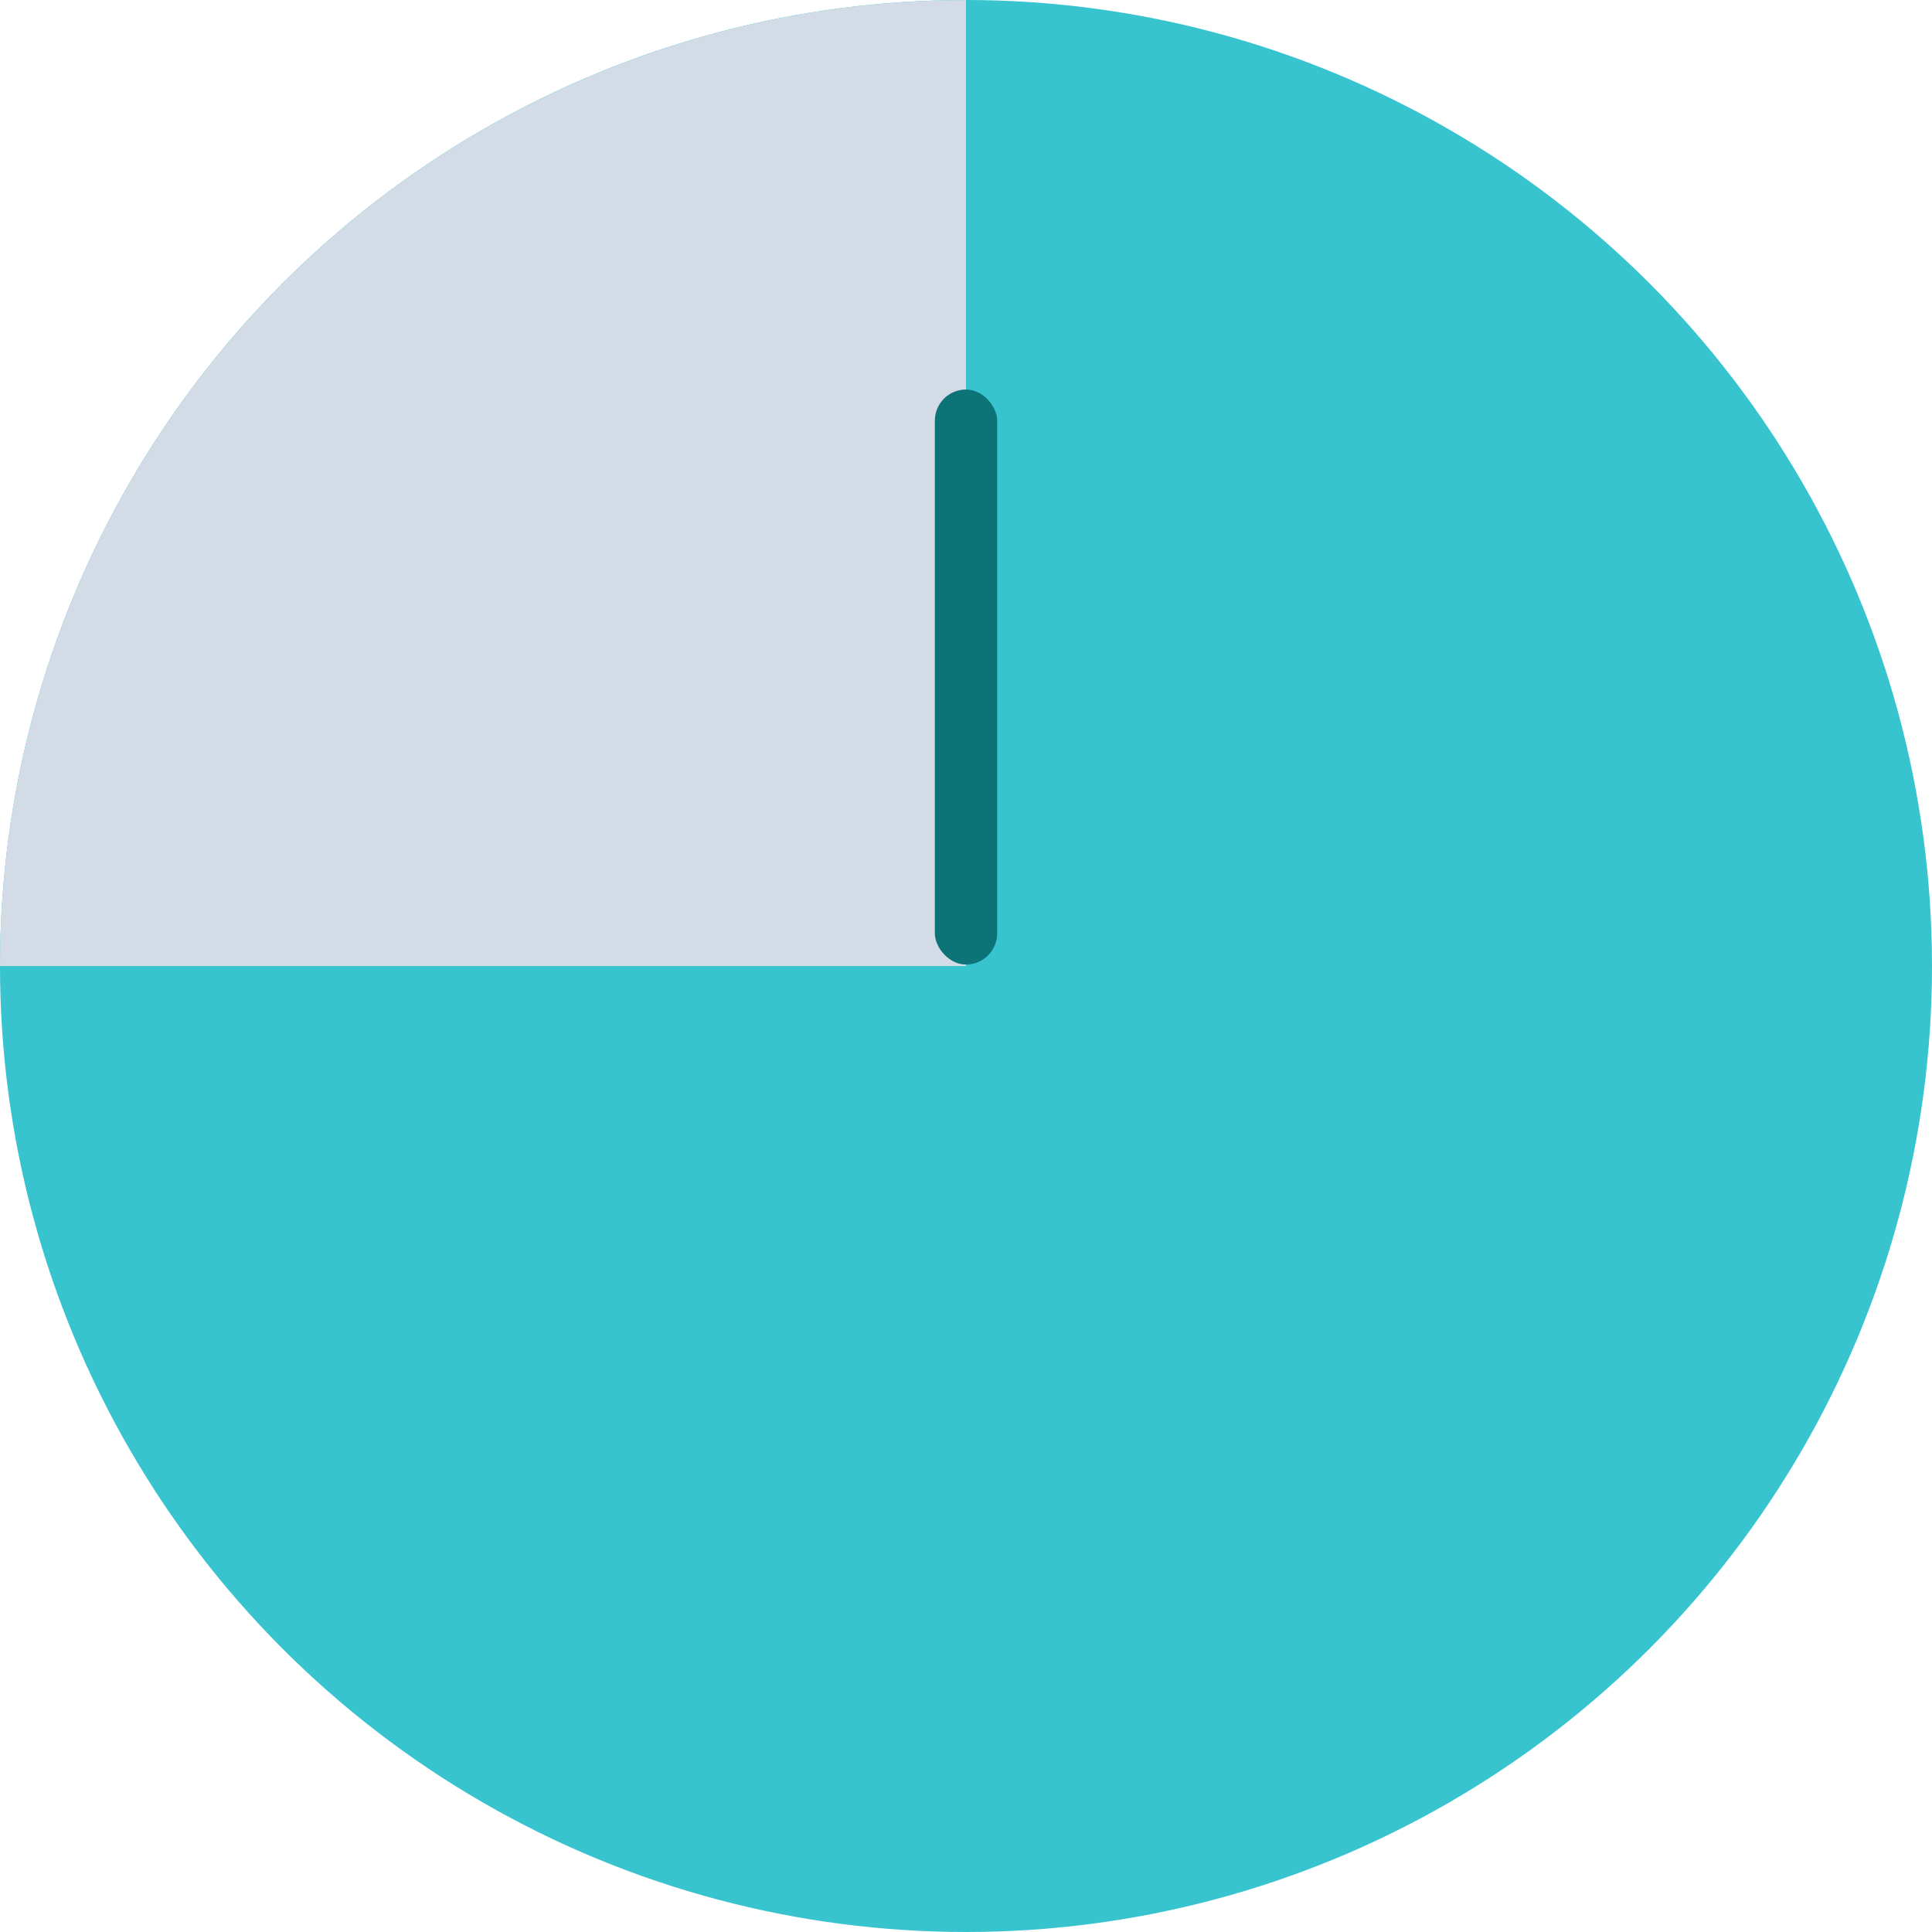
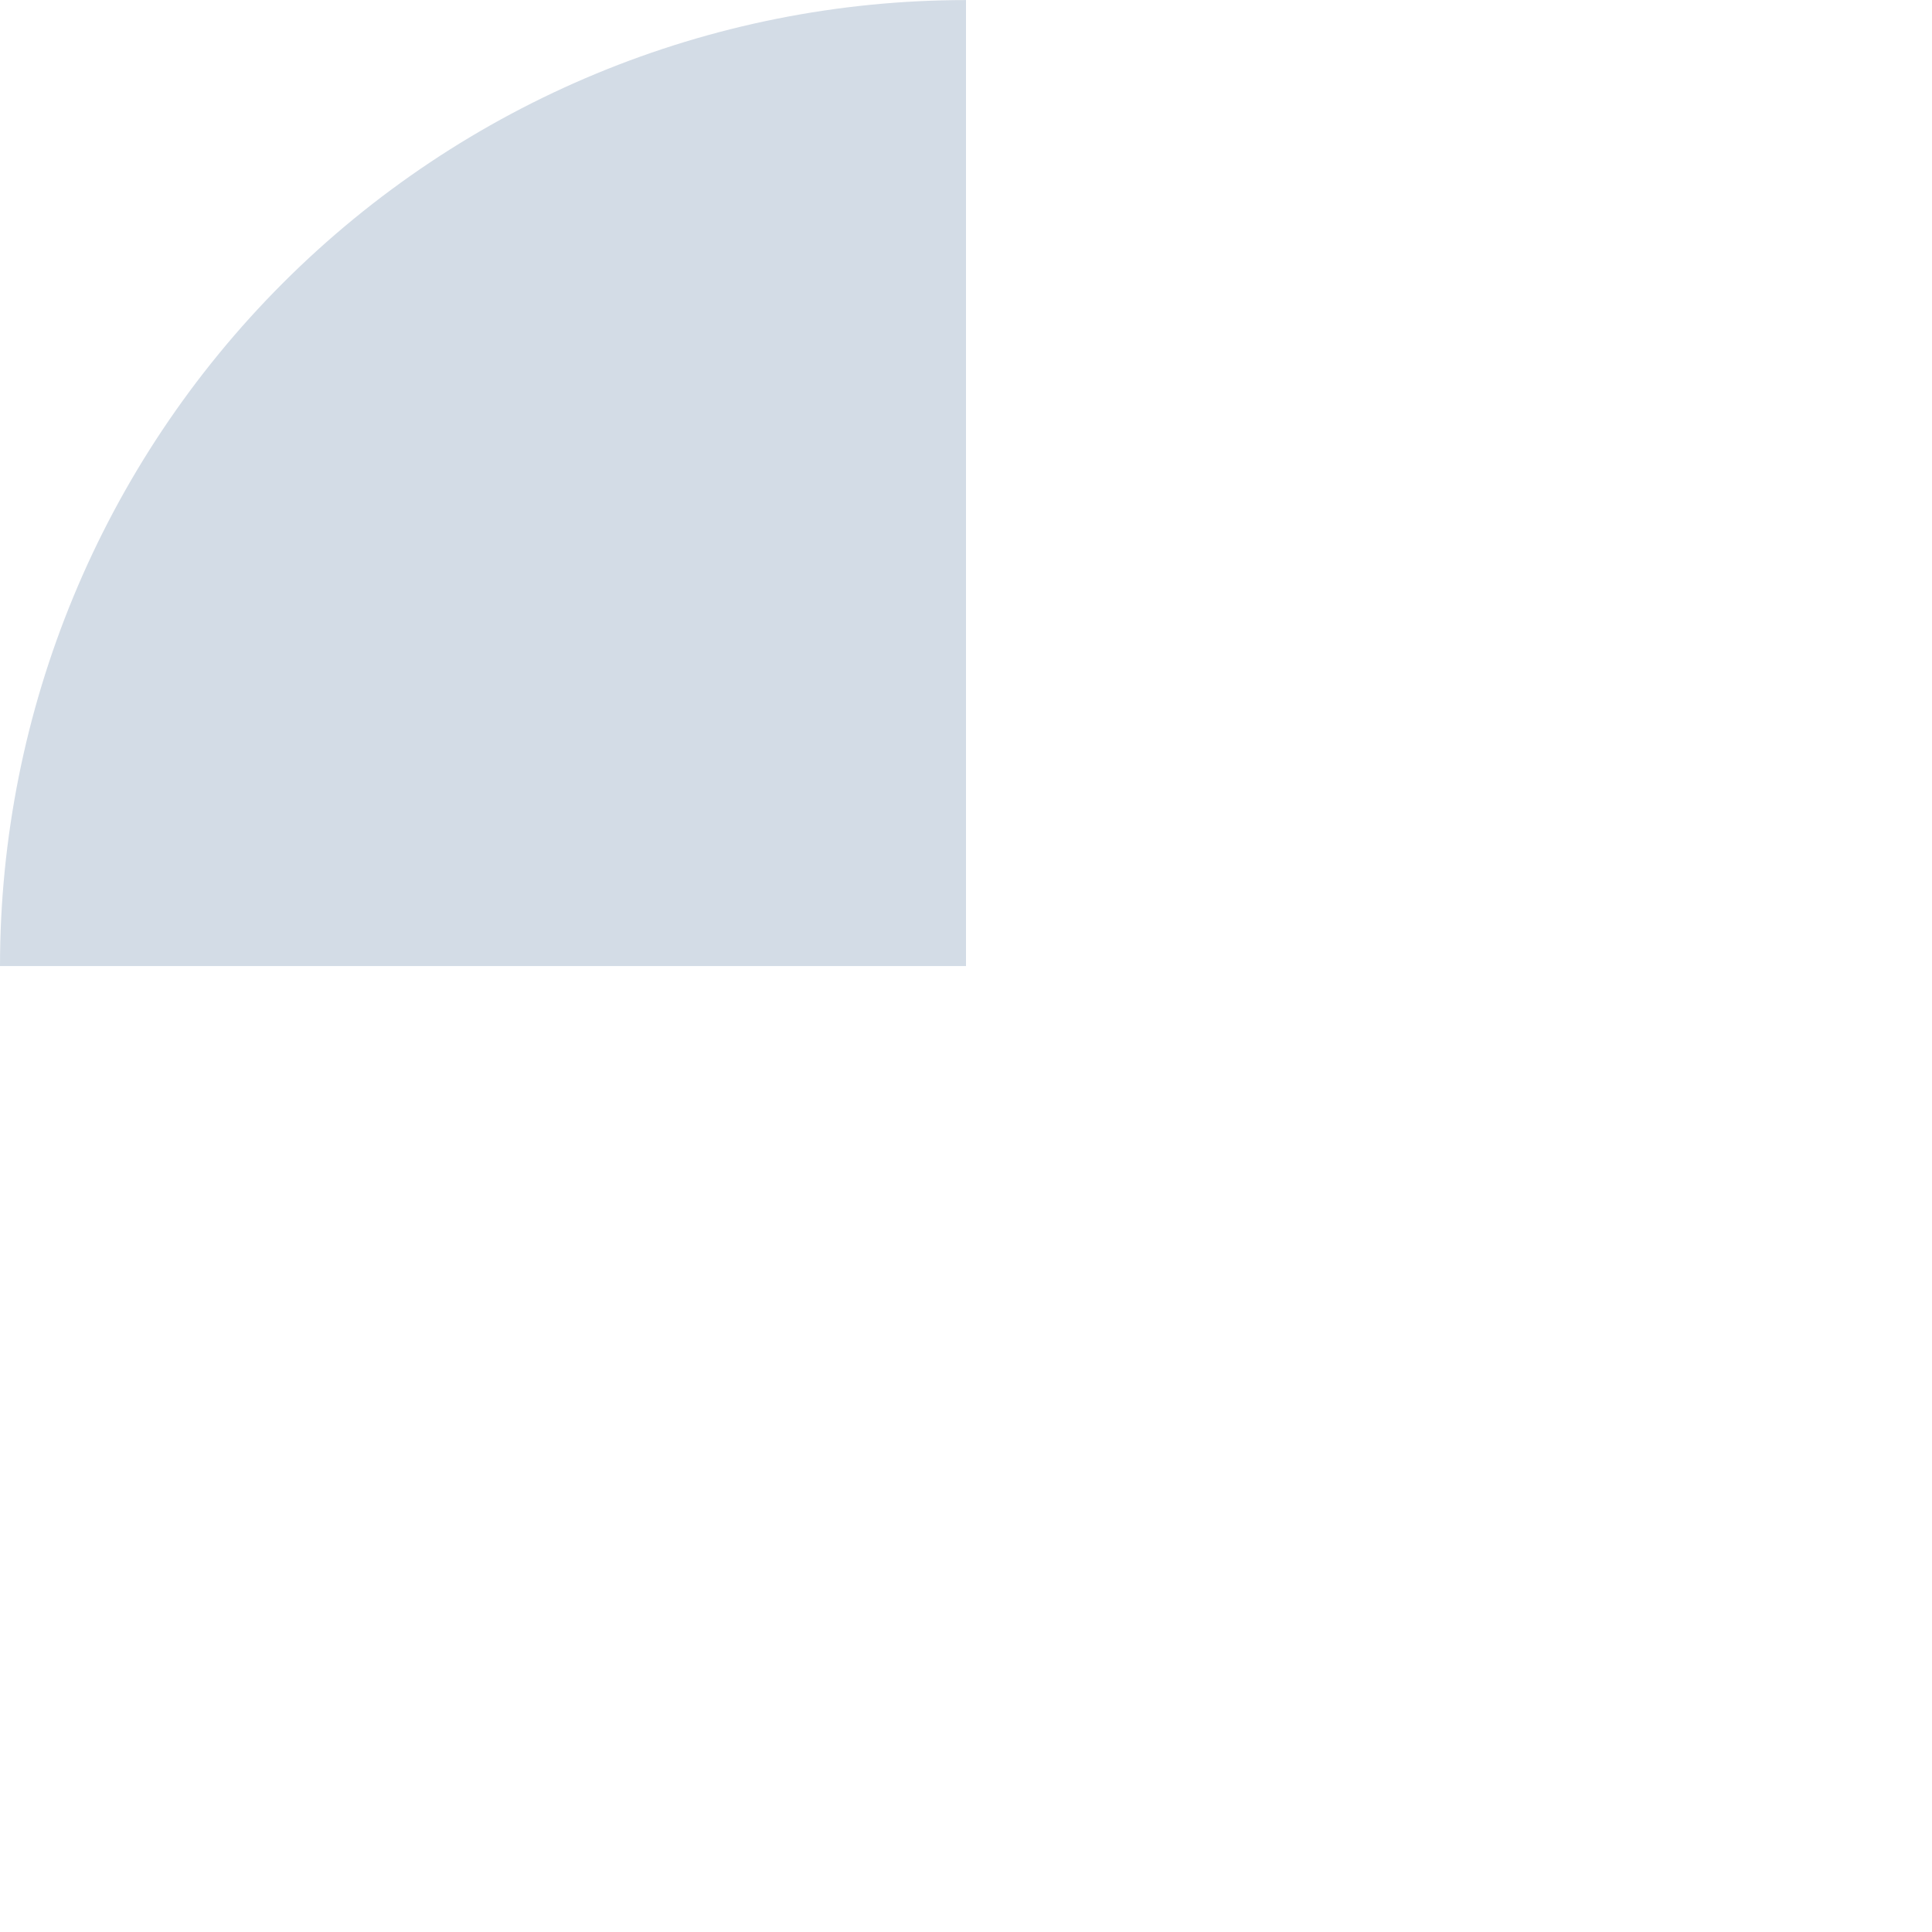
<svg xmlns="http://www.w3.org/2000/svg" width="62" height="62" viewBox="0 0 62 62" fill="none">
-   <circle cx="31" cy="31" r="31" fill="#37C4CF" />
-   <path d="M0 31.002C7.18765e-07 22.781 3.266 14.896 9.08 9.082C14.893 3.268 22.778 0.002 31 0.002L31 31.002L0 31.002Z" fill="#D3DCE6" />
-   <rect x="32" y="30.953" width="2" height="18.453" rx="1" transform="rotate(-180 32 30.953)" fill="#0C7377" />
+   <path d="M0 31.002C7.18765e-07 22.781 3.266 14.896 9.08 9.082C14.893 3.268 22.778 0.002 31 0.002L31 31.002Z" fill="#D3DCE6" />
</svg>